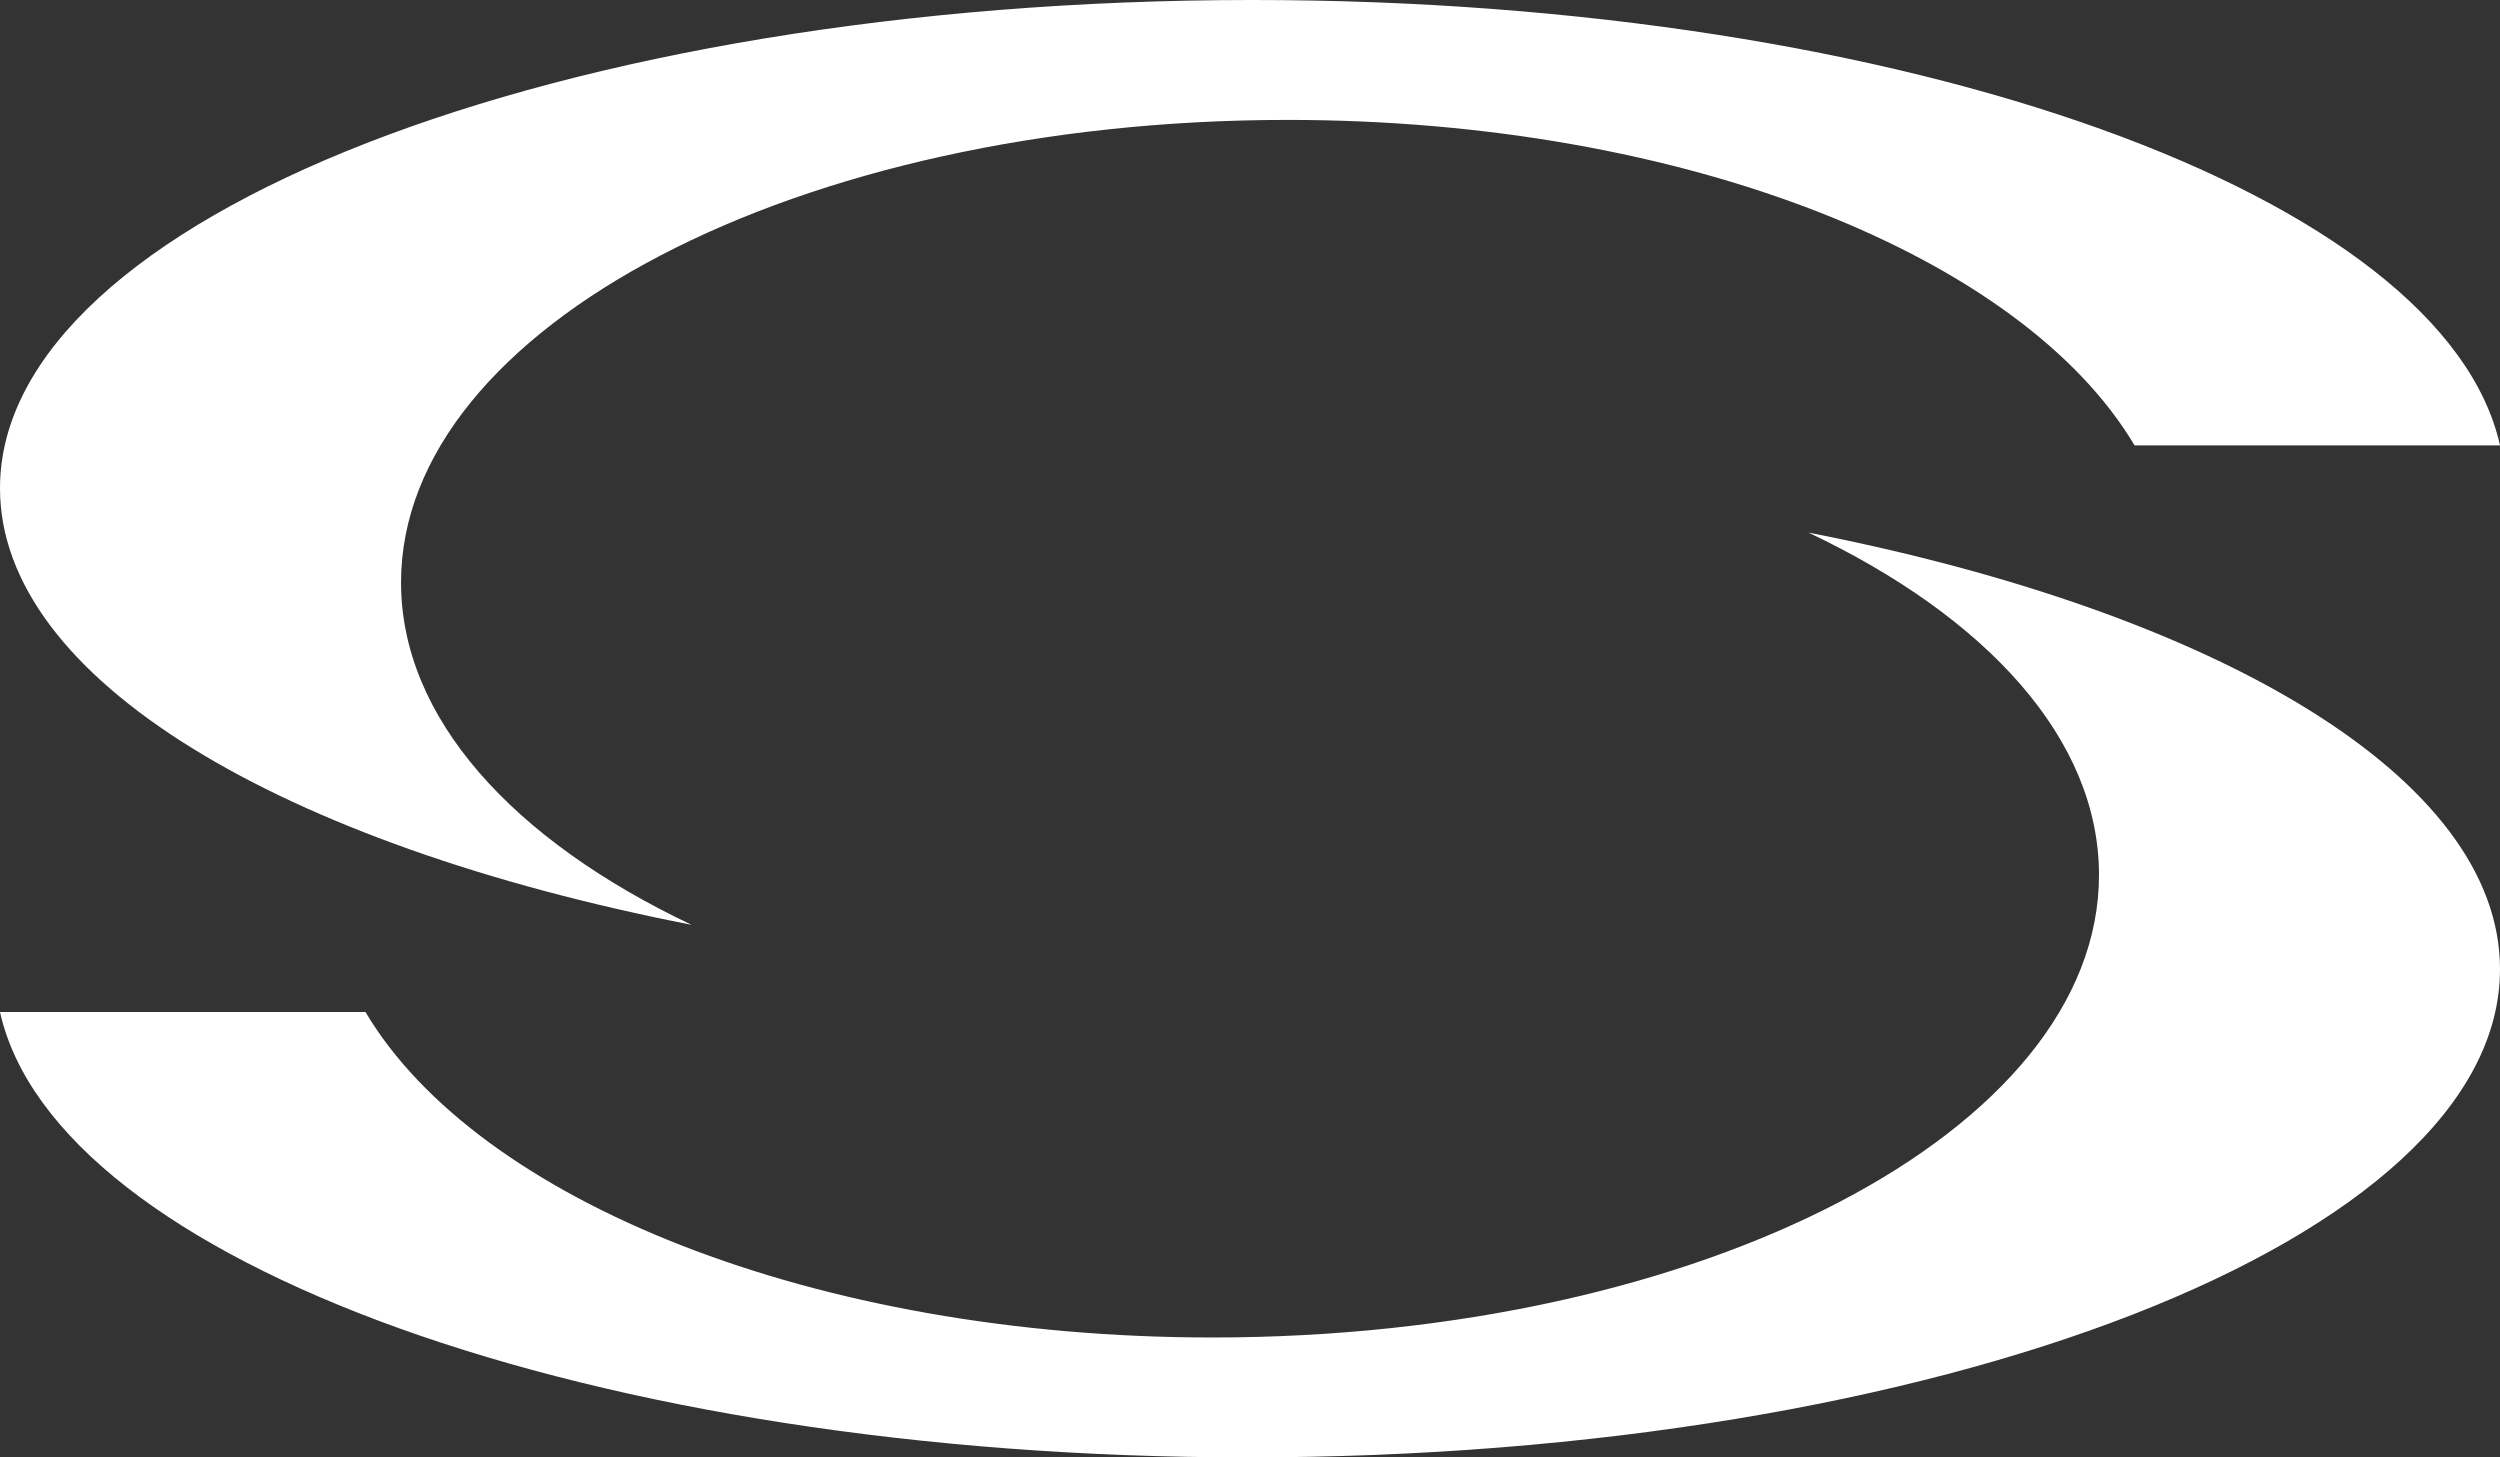
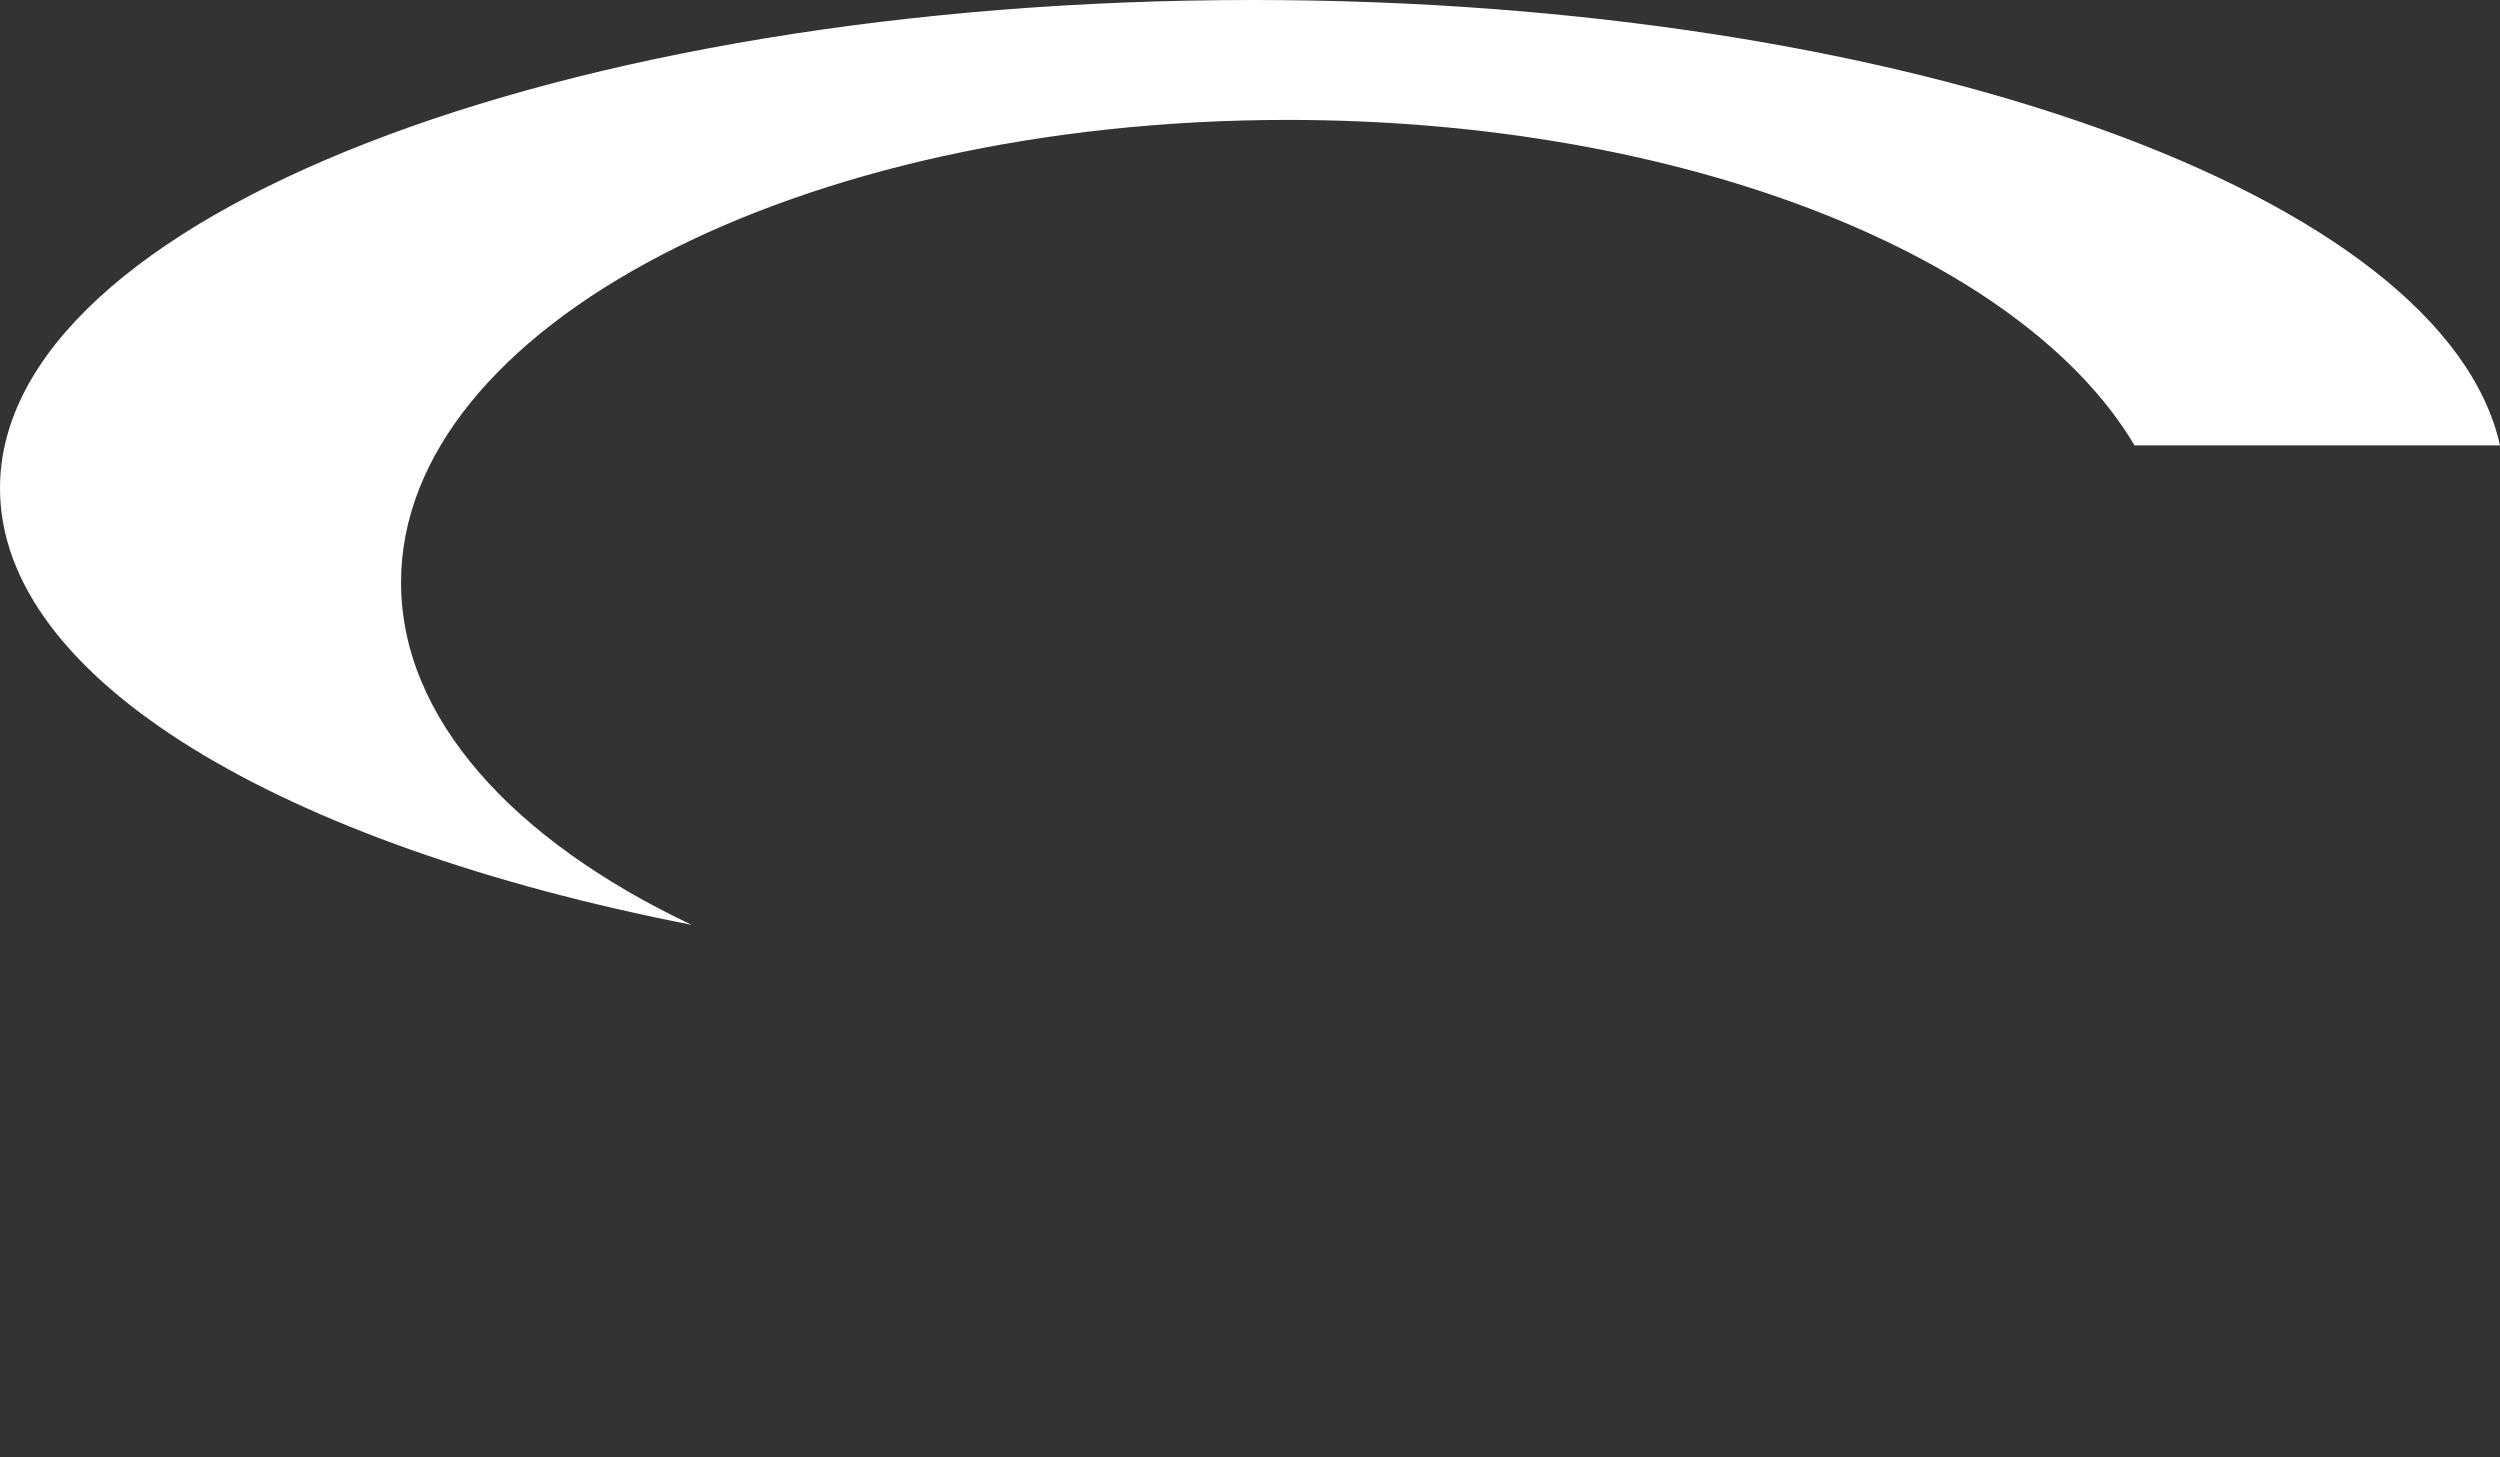
<svg xmlns="http://www.w3.org/2000/svg" version="1.1" width="446" height="260">
  <rect width="100%" height="100%" fill="#333333" stroke="none" />
  <desc iVinci="yes" version="4.6" gridStep="20" showGrid="no" snapToGrid="no" codePlatform="0" />
  <g id="Layer1" name="Layer 1" opacity="1">
    <g id="Shape1">
      <desc shapeID="1" type="0" basicInfo-basicType="0" basicInfo-roundedRectRadius="12" basicInfo-polygonSides="6" basicInfo-starPoints="5" bounding="rect(-223,-82.493,446,164.987)" text="" font-familyName="" font-pixelSize="20" font-bold="0" font-underline="0" font-alignment="1" strokeStyle="0" markerStart="0" markerEnd="0" shadowEnabled="0" shadowOffsetX="0" shadowOffsetY="2" shadowBlur="4" shadowOpacity="160" blurEnabled="0" blurRadius="4" transform="matrix(1,0,0,1,223,177.507)" pers-center="0,0" pers-size="0,0" pers-start="0,0" pers-end="0,0" locked="0" mesh="" flag="" />
-       <path id="shapePath1" d="M65.2,180.543 C85.172,214.177 145.265,238.608 216.3,238.608 C303.649,238.608 374.46,201.666 374.46,156.095 C374.46,131.883 354.471,110.107 322.633,95.013 C395.782,109.321 446,138.824 446,172.9 C446,221 345.966,260 222.569,260 C105.776,260 9.931,225.067 0,180.543 L65.2,180.543 Z" style="stroke:none;fill-rule:nonzero;fill:#ffffff;fill-opacity:1;" />
    </g>
    <g id="Shape2">
      <desc shapeID="2" type="0" basicInfo-basicType="0" basicInfo-roundedRectRadius="12" basicInfo-polygonSides="6" basicInfo-starPoints="5" bounding="rect(-223,-82.493,446,164.987)" text="" font-familyName="" font-pixelSize="20" font-bold="0" font-underline="0" font-alignment="1" strokeStyle="0" markerStart="0" markerEnd="0" shadowEnabled="0" shadowOffsetX="0" shadowOffsetY="2" shadowBlur="4" shadowOpacity="160" blurEnabled="0" blurRadius="4" transform="matrix(1,0,0,1,223,82.493)" pers-center="0,0" pers-size="0,0" pers-start="0,0" pers-end="0,0" locked="0" mesh="" flag="" />
      <path id="shapePath2" d="M380.805,79.457 C360.832,45.823 300.74,21.392 229.705,21.392 C142.356,21.392 71.545,58.334 71.545,103.905 C71.545,128.117 91.534,149.893 123.372,164.987 C50.218,150.679 0,121.176 0,87.1 C0,38.995 100.034,0 223.431,0 C340.224,0 436.069,34.933 446,79.457 L380.805,79.457 Z" style="stroke:none;fill-rule:nonzero;fill:#ffffff;fill-opacity:1;" />
    </g>
  </g>
</svg>